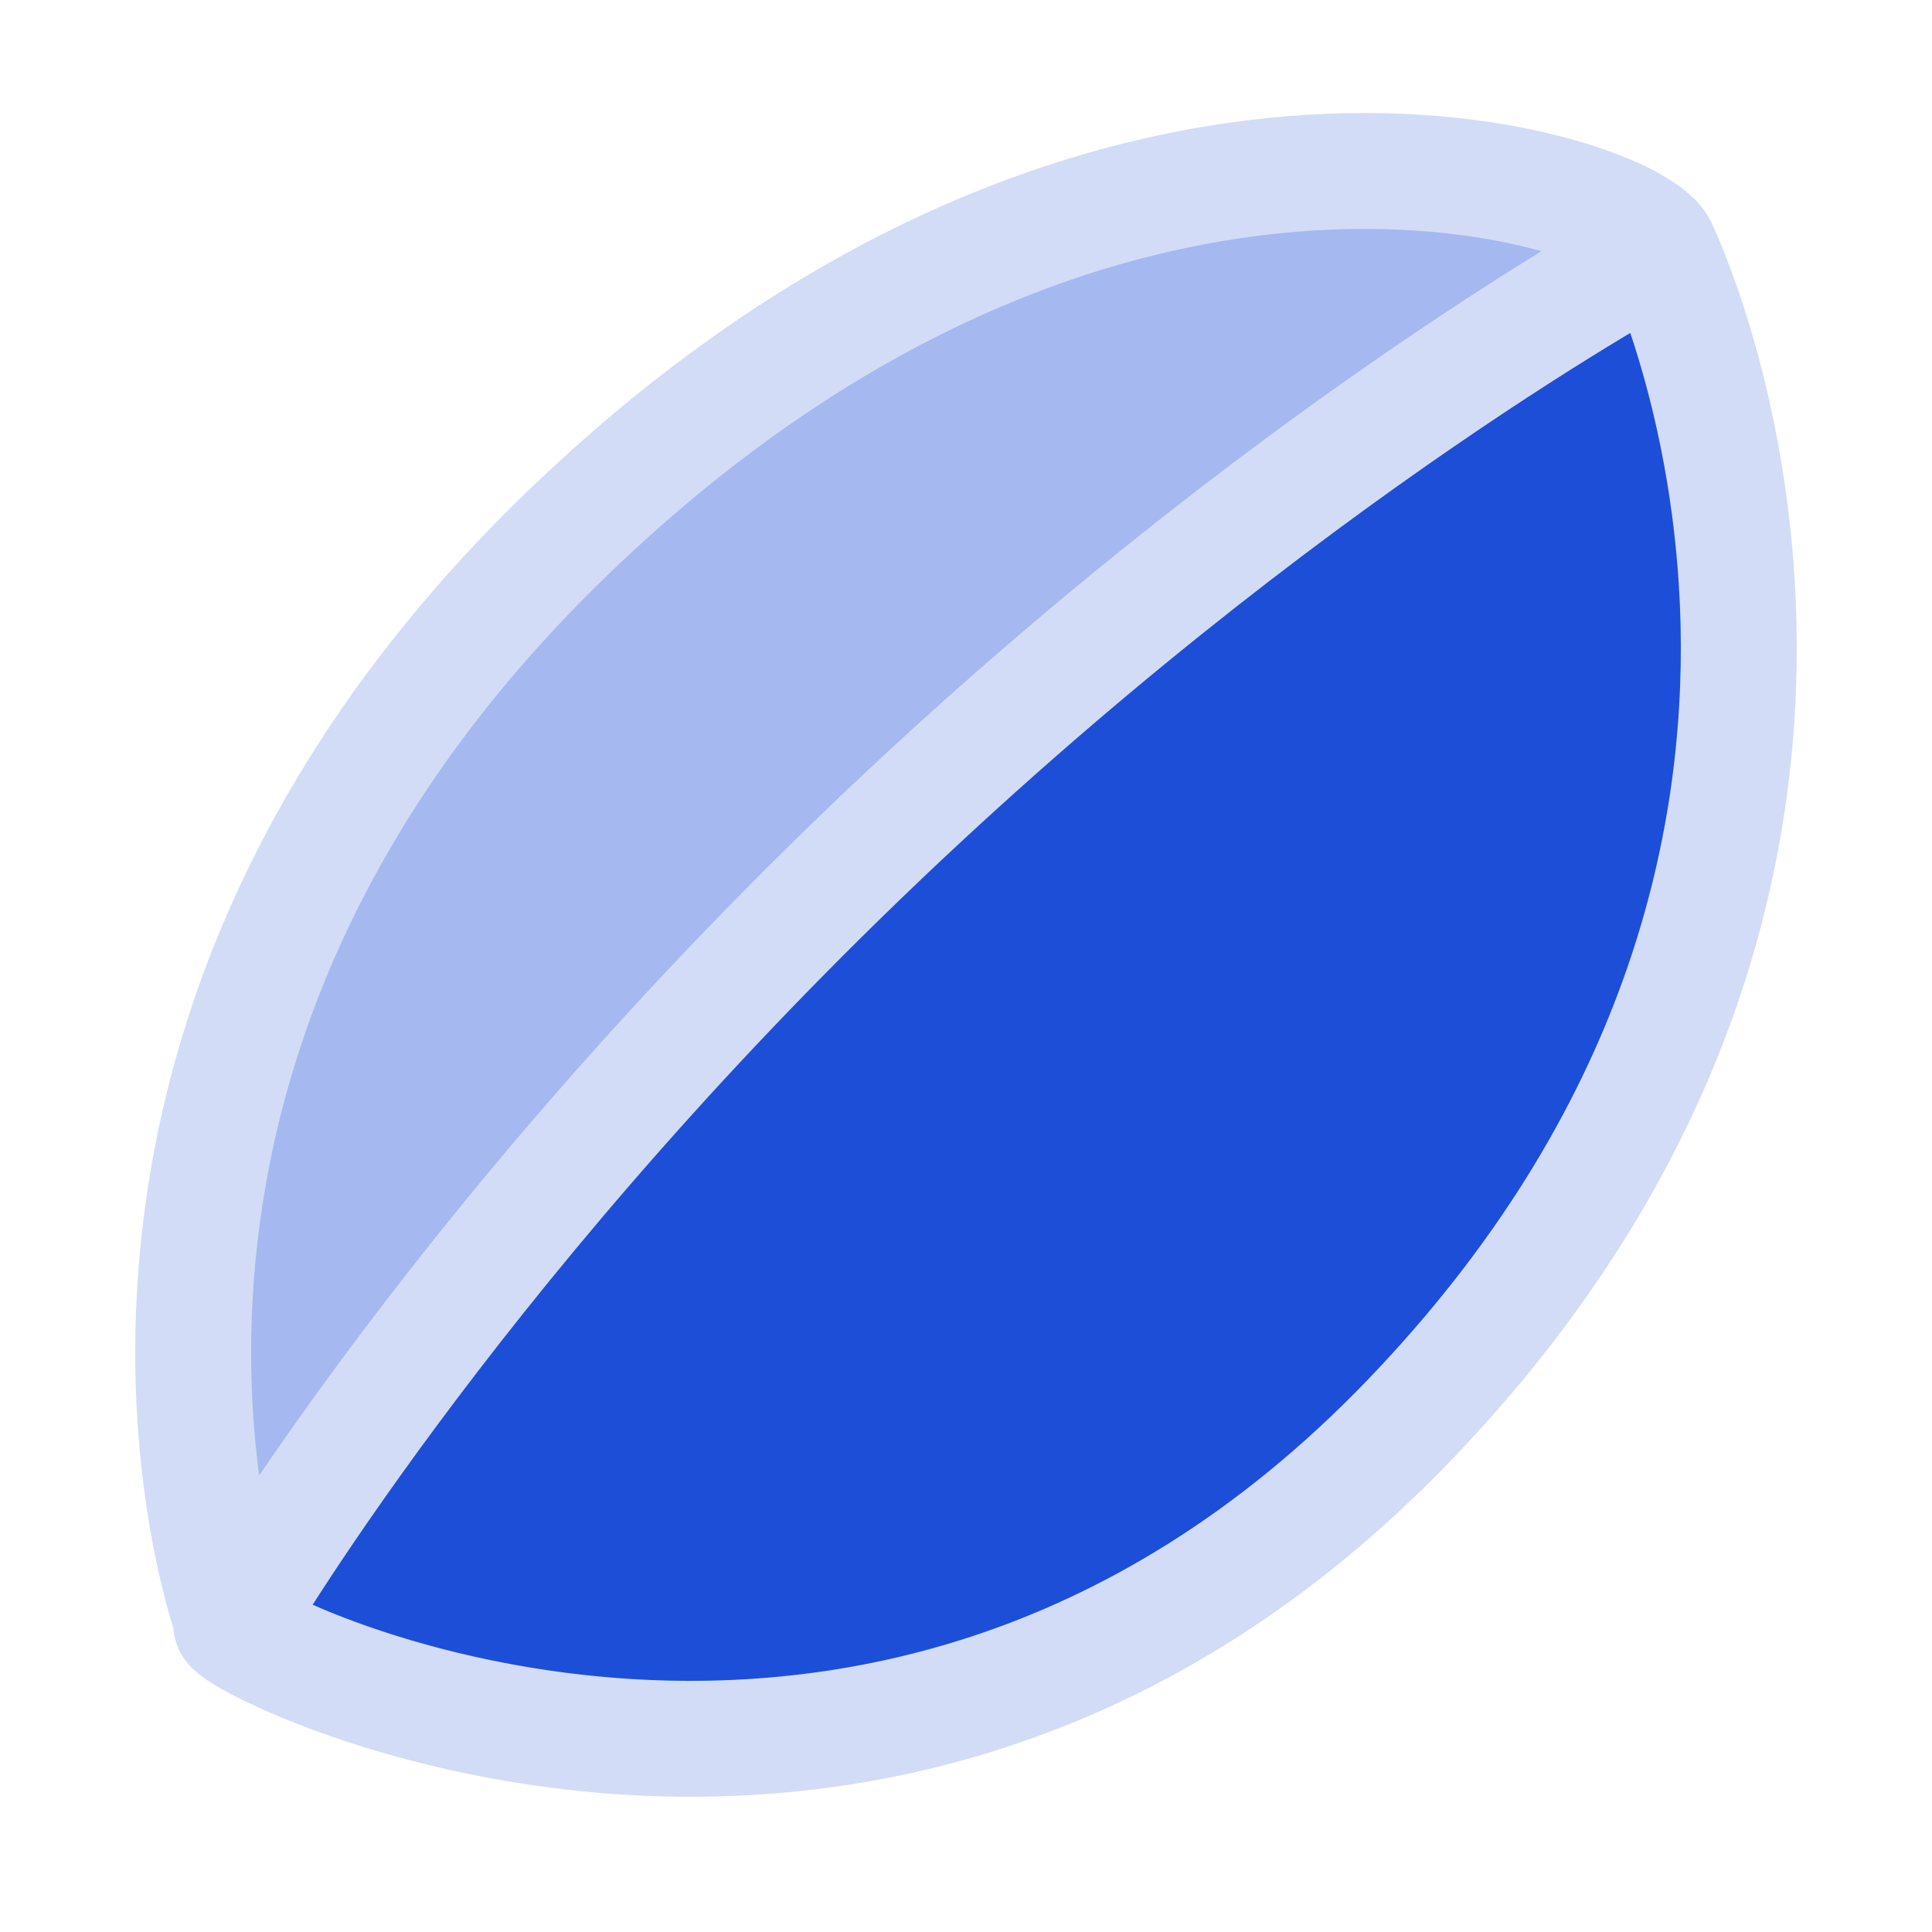
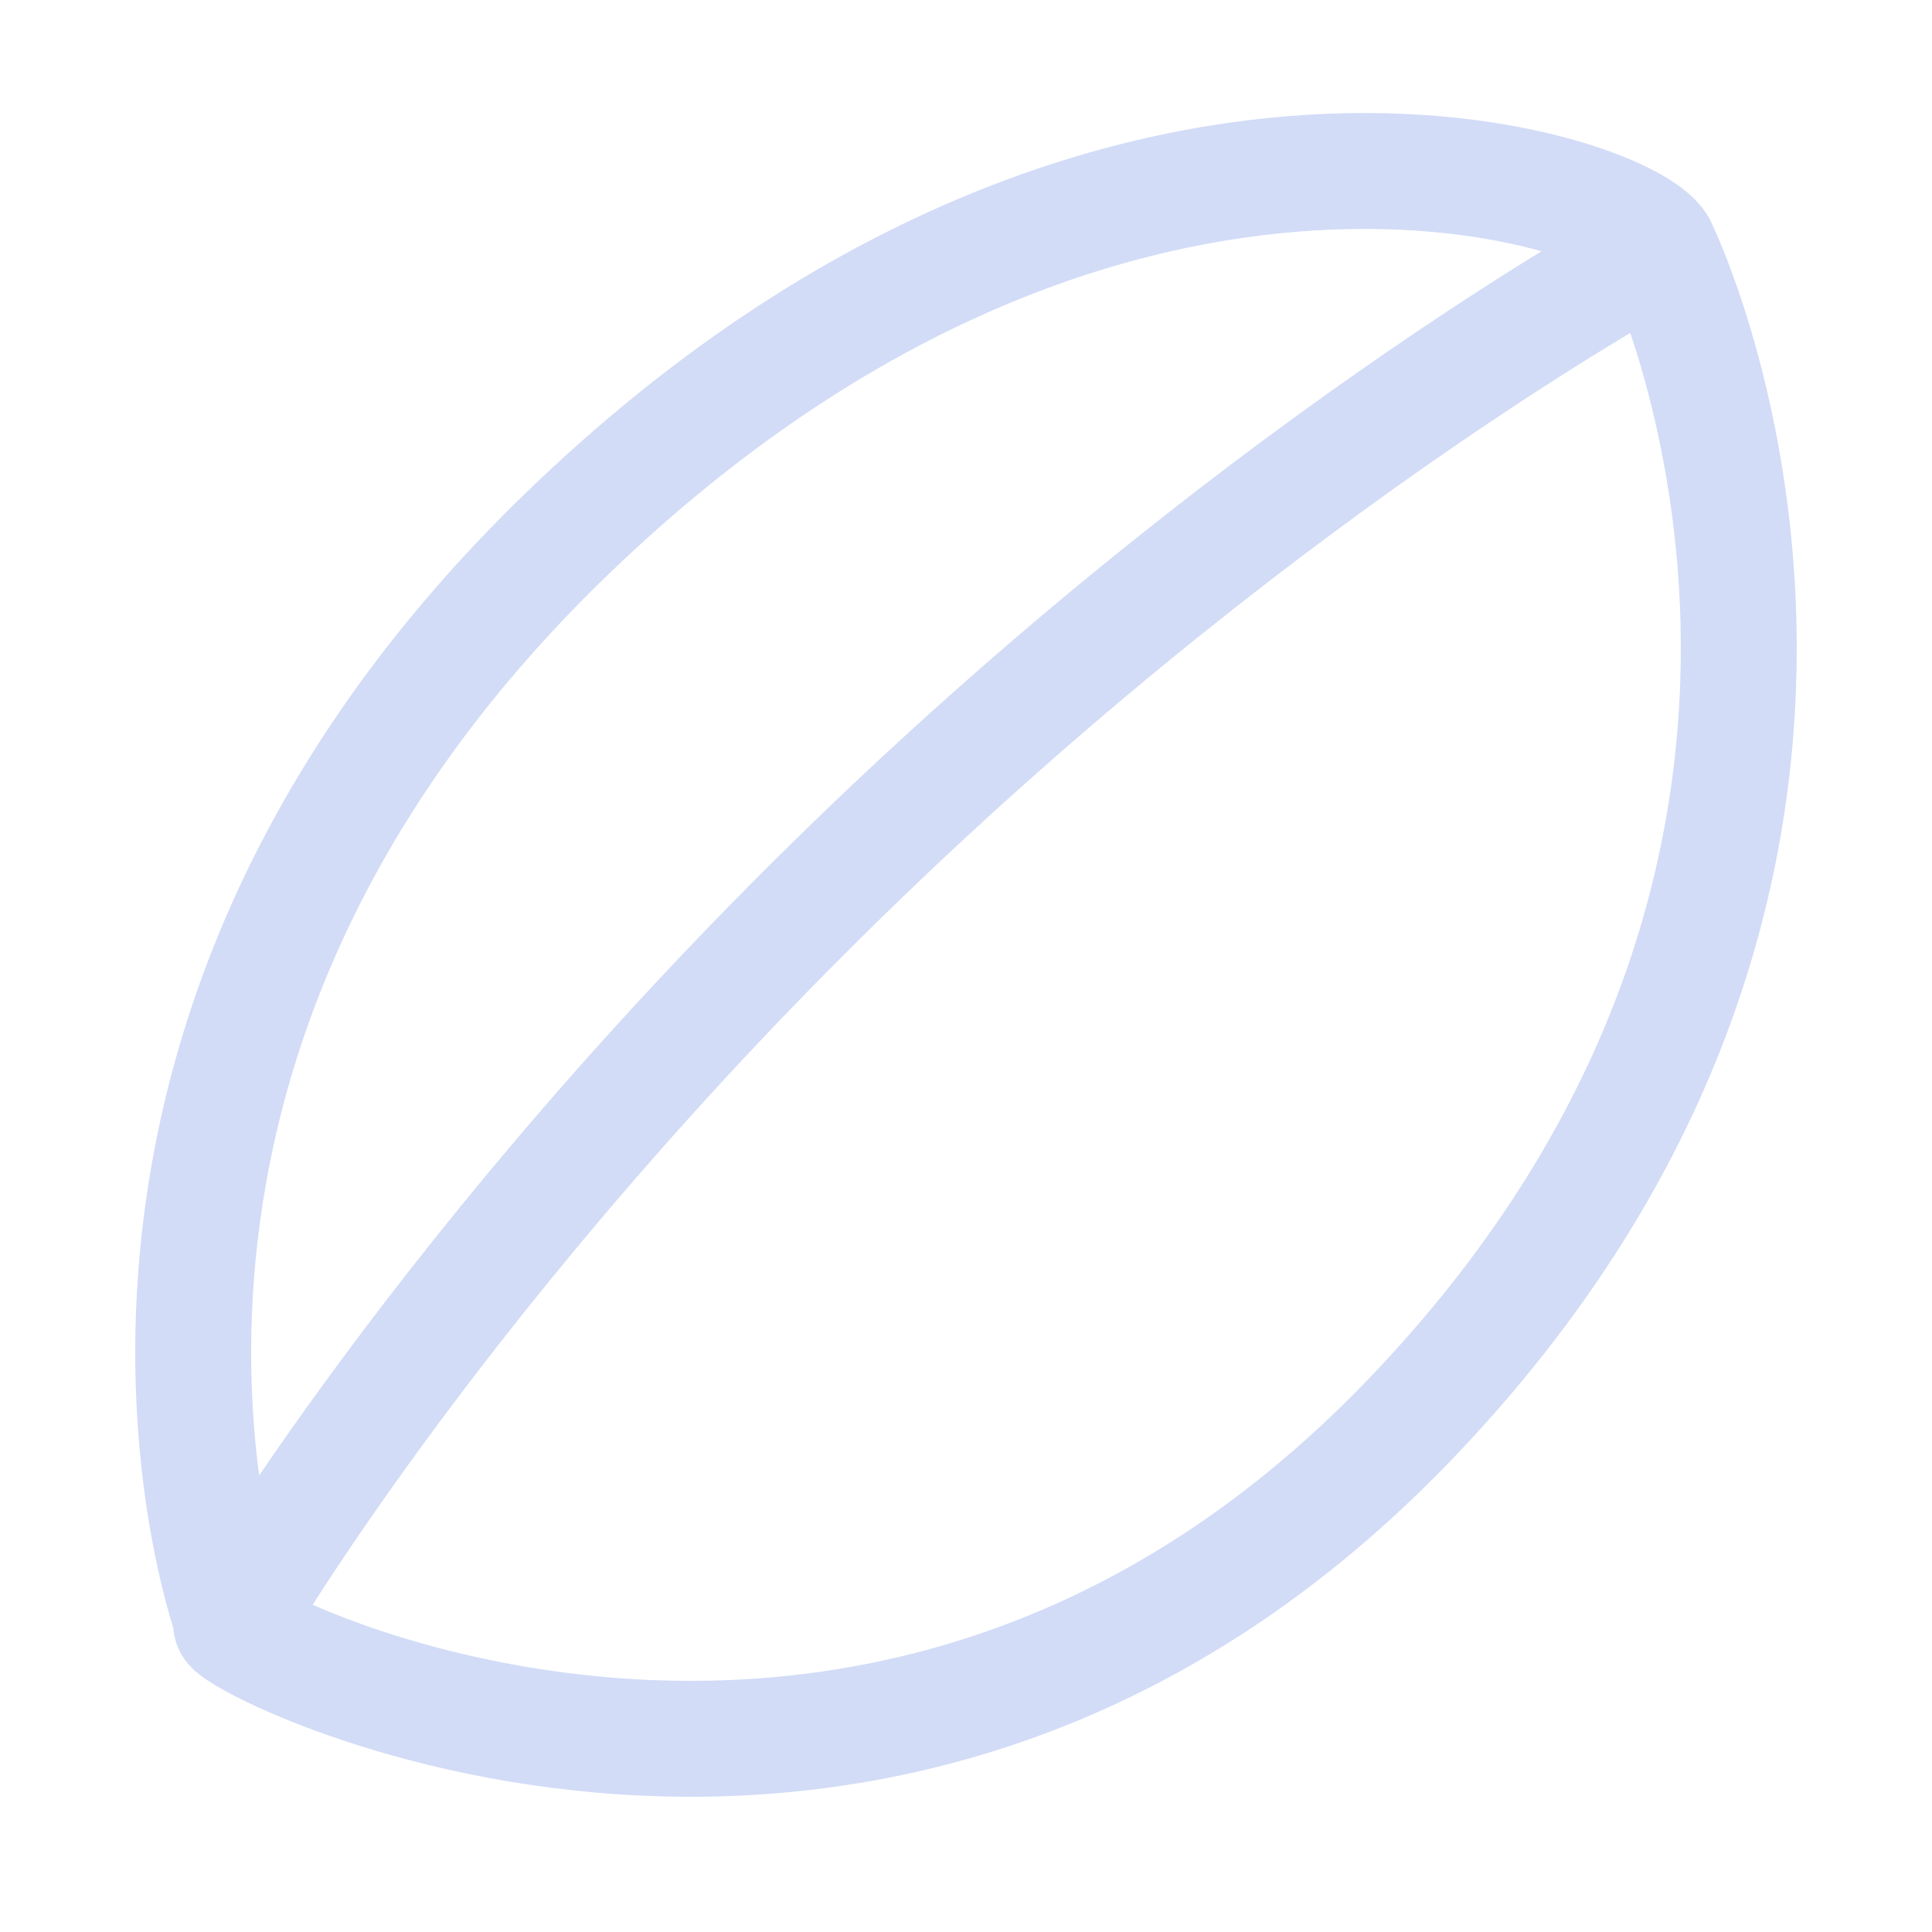
<svg xmlns="http://www.w3.org/2000/svg" width="20" height="20" viewBox="0 0 20 20" fill="none">
-   <path d="M14.575 14.716C20.224 8.856 17.182 2.579 17.182 2.579C17.182 2.579 13.27 4.671 8.926 8.856C4.582 13.042 2.411 16.808 2.411 16.808C2 16.808 8.926 20.575 14.575 14.716Z" fill="#1D4ED8" />
-   <path d="M17.182 2.579C17 2 11.537 0.067 5.887 5.508C0.237 10.95 2.411 16.808 2.411 16.808C2.411 16.808 4.582 13.042 8.926 8.856C13.27 4.671 17.182 2.579 17.182 2.579Z" fill="#A5B8EF" />
  <path d="M17.182 2.579C17.182 2.579 20.224 8.856 14.575 14.716C8.926 20.575 2 16.808 2.411 16.808M17.182 2.579C17 2 11.537 0.067 5.887 5.508C0.237 10.95 2.411 16.808 2.411 16.808M17.182 2.579C17.182 2.579 13.27 4.671 8.926 8.856C4.582 13.042 2.411 16.808 2.411 16.808" stroke="#D2DCF7" stroke-width="1.2" stroke-linecap="round" />
</svg>